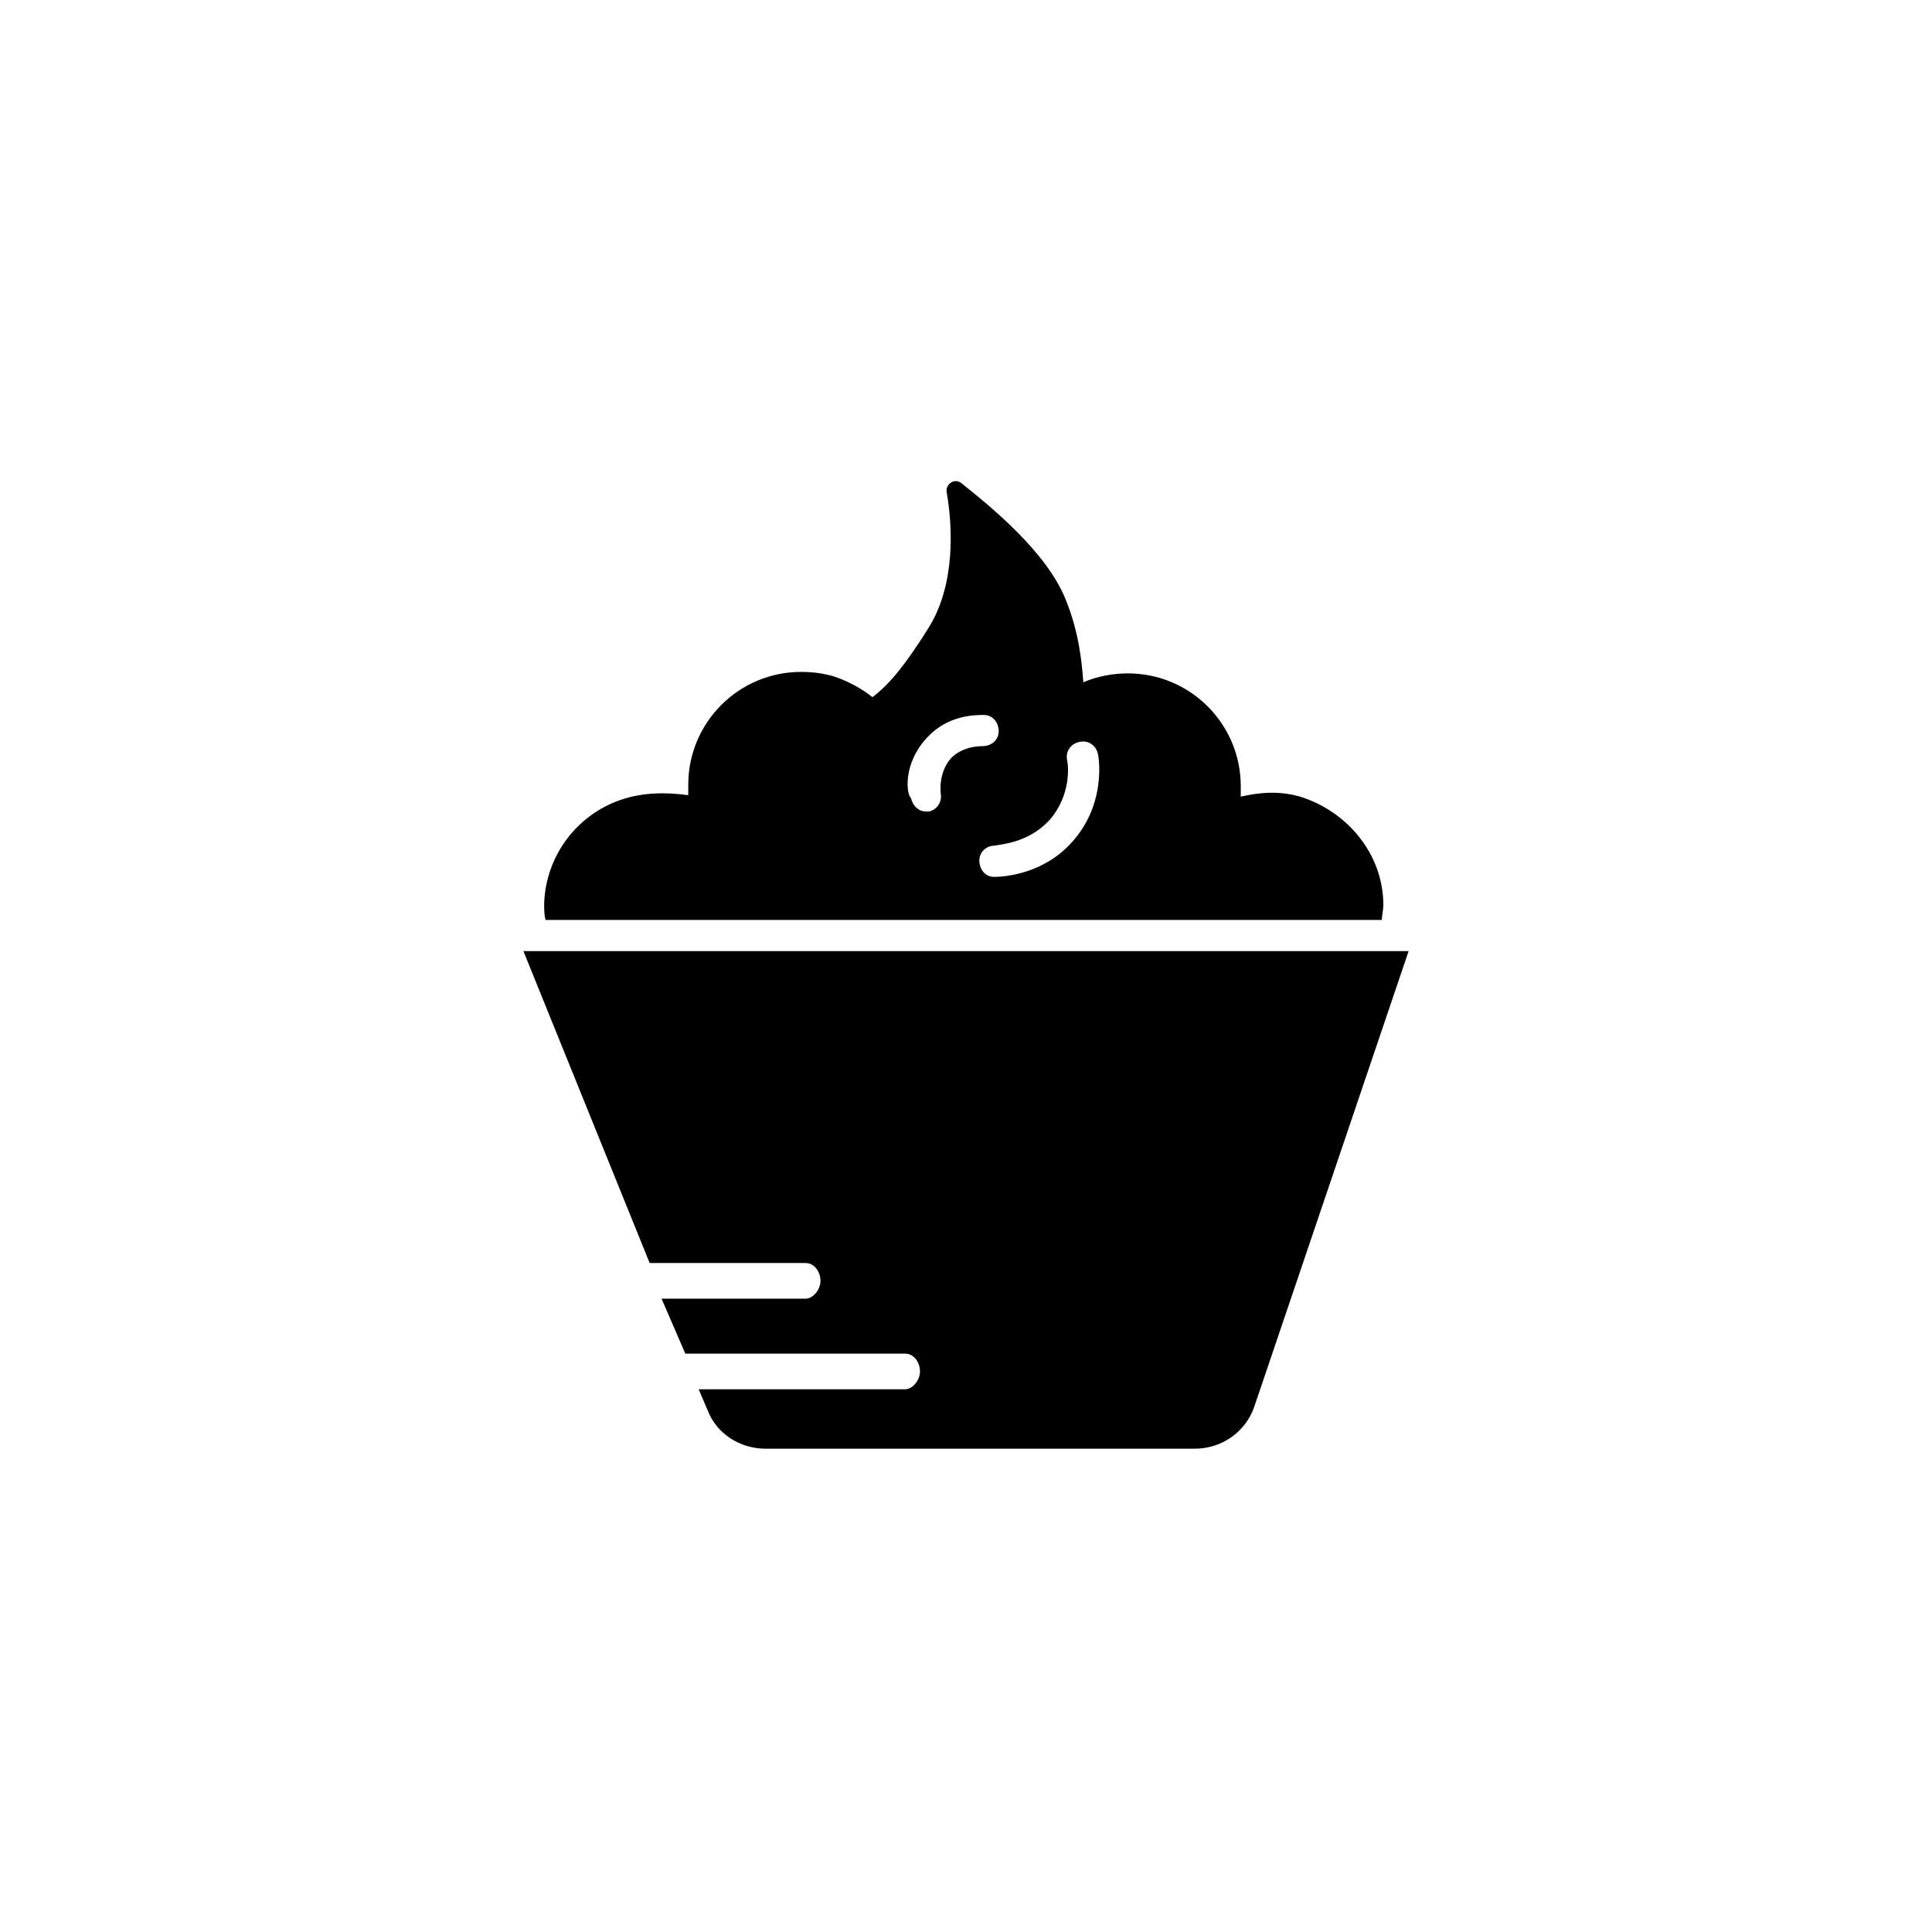
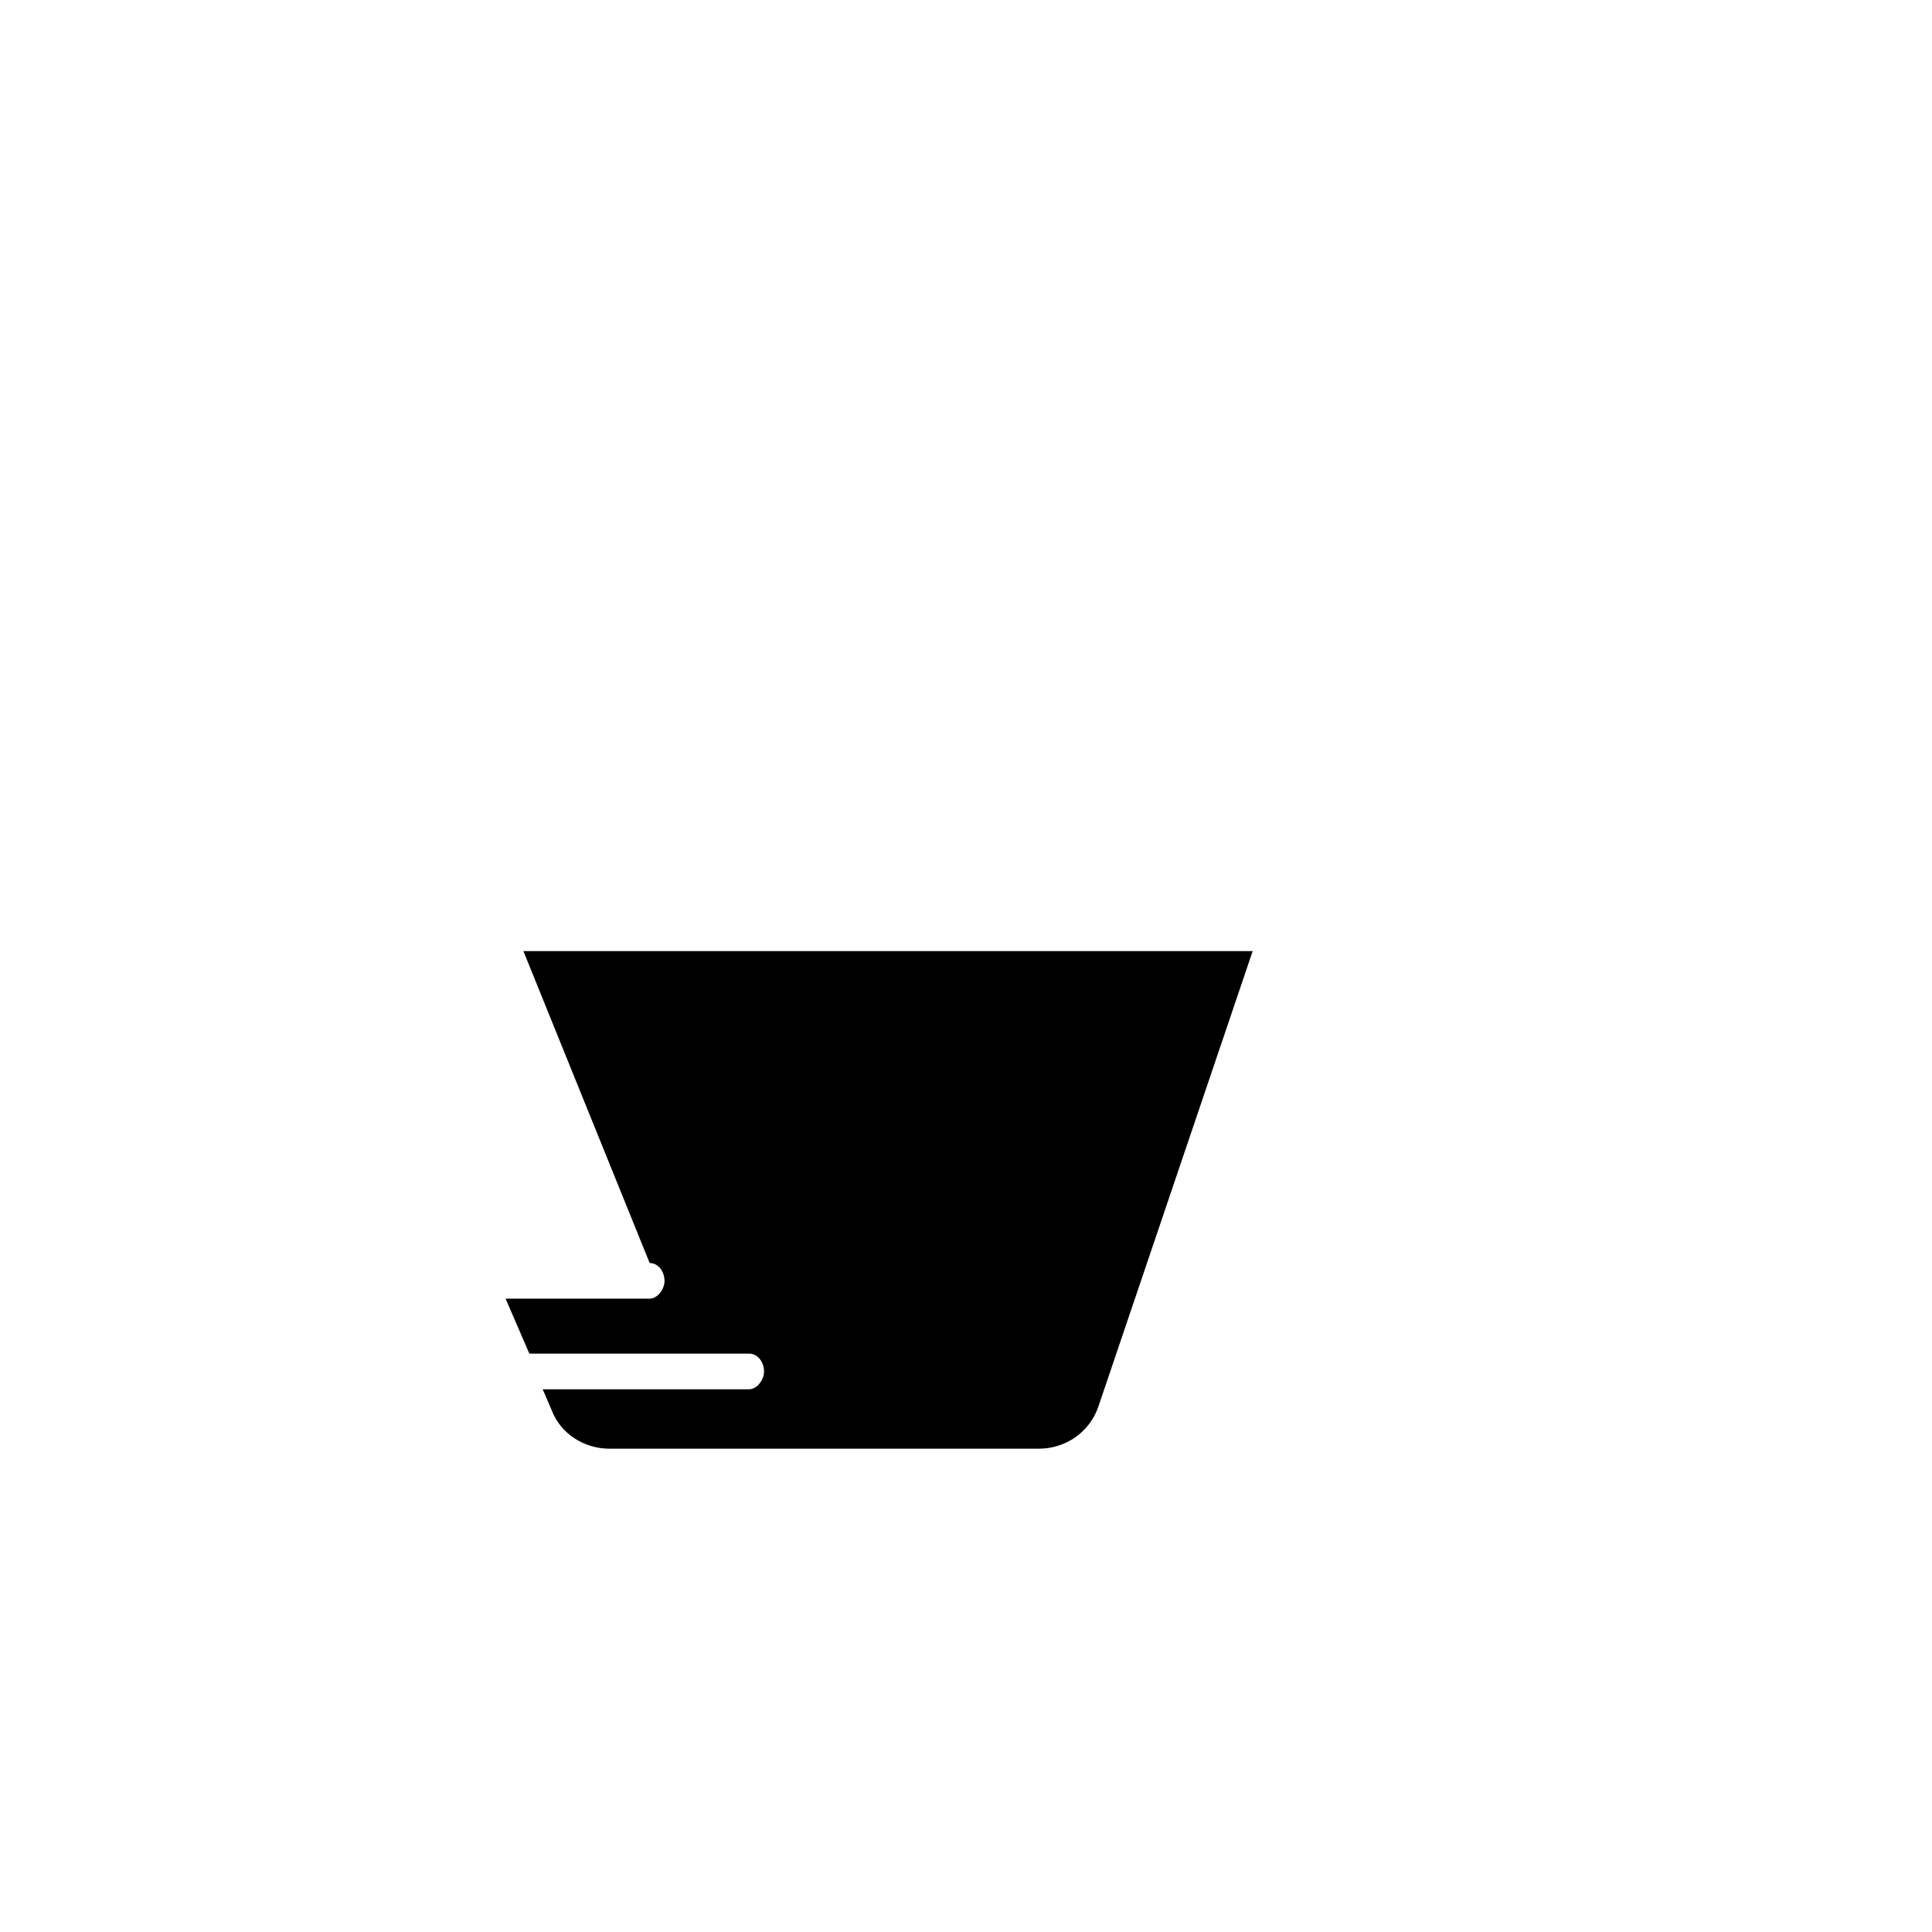
<svg xmlns="http://www.w3.org/2000/svg" fill="#000000" width="800px" height="800px" version="1.1" viewBox="144 144 512 512">
  <g>
-     <path d="m282.71 396.06 33.457 82.656h41.328c2.363 0 3.938 2.363 3.938 4.723 0 2.363-1.969 4.723-3.938 4.723h-38.18l6.297 14.562h58.254c2.363 0 3.938 2.363 3.938 4.723 0 2.363-1.969 4.723-3.938 4.723l-54.715 0.004 2.363 5.512c2.363 6.297 8.66 10.234 15.352 10.234h113.75c7.086 0 13.383-4.328 15.742-11.02l40.938-120.84z" />
-     <path d="m308.68 355.91c-11.809 3.938-20.074 14.957-20.469 27.551 0 1.574 0 3.148 0.395 4.328l221.6 0.004c0-1.18 0.395-2.754 0.395-3.938 0-13.383-9.445-24.797-22.043-28.734-5.512-1.574-10.629-1.18-15.742 0v-2.754c0-16.531-13.383-29.914-29.914-29.914-3.938 0-8.266 0.789-11.809 2.363-0.395-5.512-1.18-13.383-4.723-22.043-5.117-12.594-19.68-24.402-27.551-30.699-1.969-1.574-4.328 0.395-3.938 2.363 1.574 9.055 2.363 24.402-4.723 35.816-5.902 9.445-10.234 14.957-14.957 18.5-1.969-1.574-5.512-3.938-10.234-5.512-2.754-0.789-5.512-1.18-8.66-1.18-16.531 0-29.914 13.383-29.914 29.914v2.754c-5.902-0.789-11.809-0.789-17.711 1.18zm113.36 5.512c5.902-6.691 5.117-14.562 4.723-16.137-0.395-2.363 1.18-4.328 3.543-4.723 2.363-0.395 4.328 1.18 4.723 3.543 0.395 2.363 1.574 13.777-7.086 23.223-7.477 8.266-17.711 9.055-20.469 9.055-2.363 0-3.938-1.969-3.938-4.328 0-2.363 1.969-3.938 3.938-3.938 1.973-0.398 9.059-0.793 14.566-6.695zm-32.273-22.043c5.512-5.902 12.594-5.902 14.957-5.902 2.363 0 3.938 1.969 3.938 4.328 0 2.363-1.969 3.938-4.328 3.938-0.789 0-5.117 0-8.266 3.148-3.543 3.938-2.754 9.445-2.754 9.445 0.395 2.363-1.18 4.328-3.148 4.723h-0.789c-1.969 0-3.543-1.574-3.938-3.543-1.184-0.785-2.363-9.051 4.328-16.137z" />
+     <path d="m282.71 396.06 33.457 82.656c2.363 0 3.938 2.363 3.938 4.723 0 2.363-1.969 4.723-3.938 4.723h-38.18l6.297 14.562h58.254c2.363 0 3.938 2.363 3.938 4.723 0 2.363-1.969 4.723-3.938 4.723l-54.715 0.004 2.363 5.512c2.363 6.297 8.66 10.234 15.352 10.234h113.75c7.086 0 13.383-4.328 15.742-11.02l40.938-120.84z" />
  </g>
</svg>